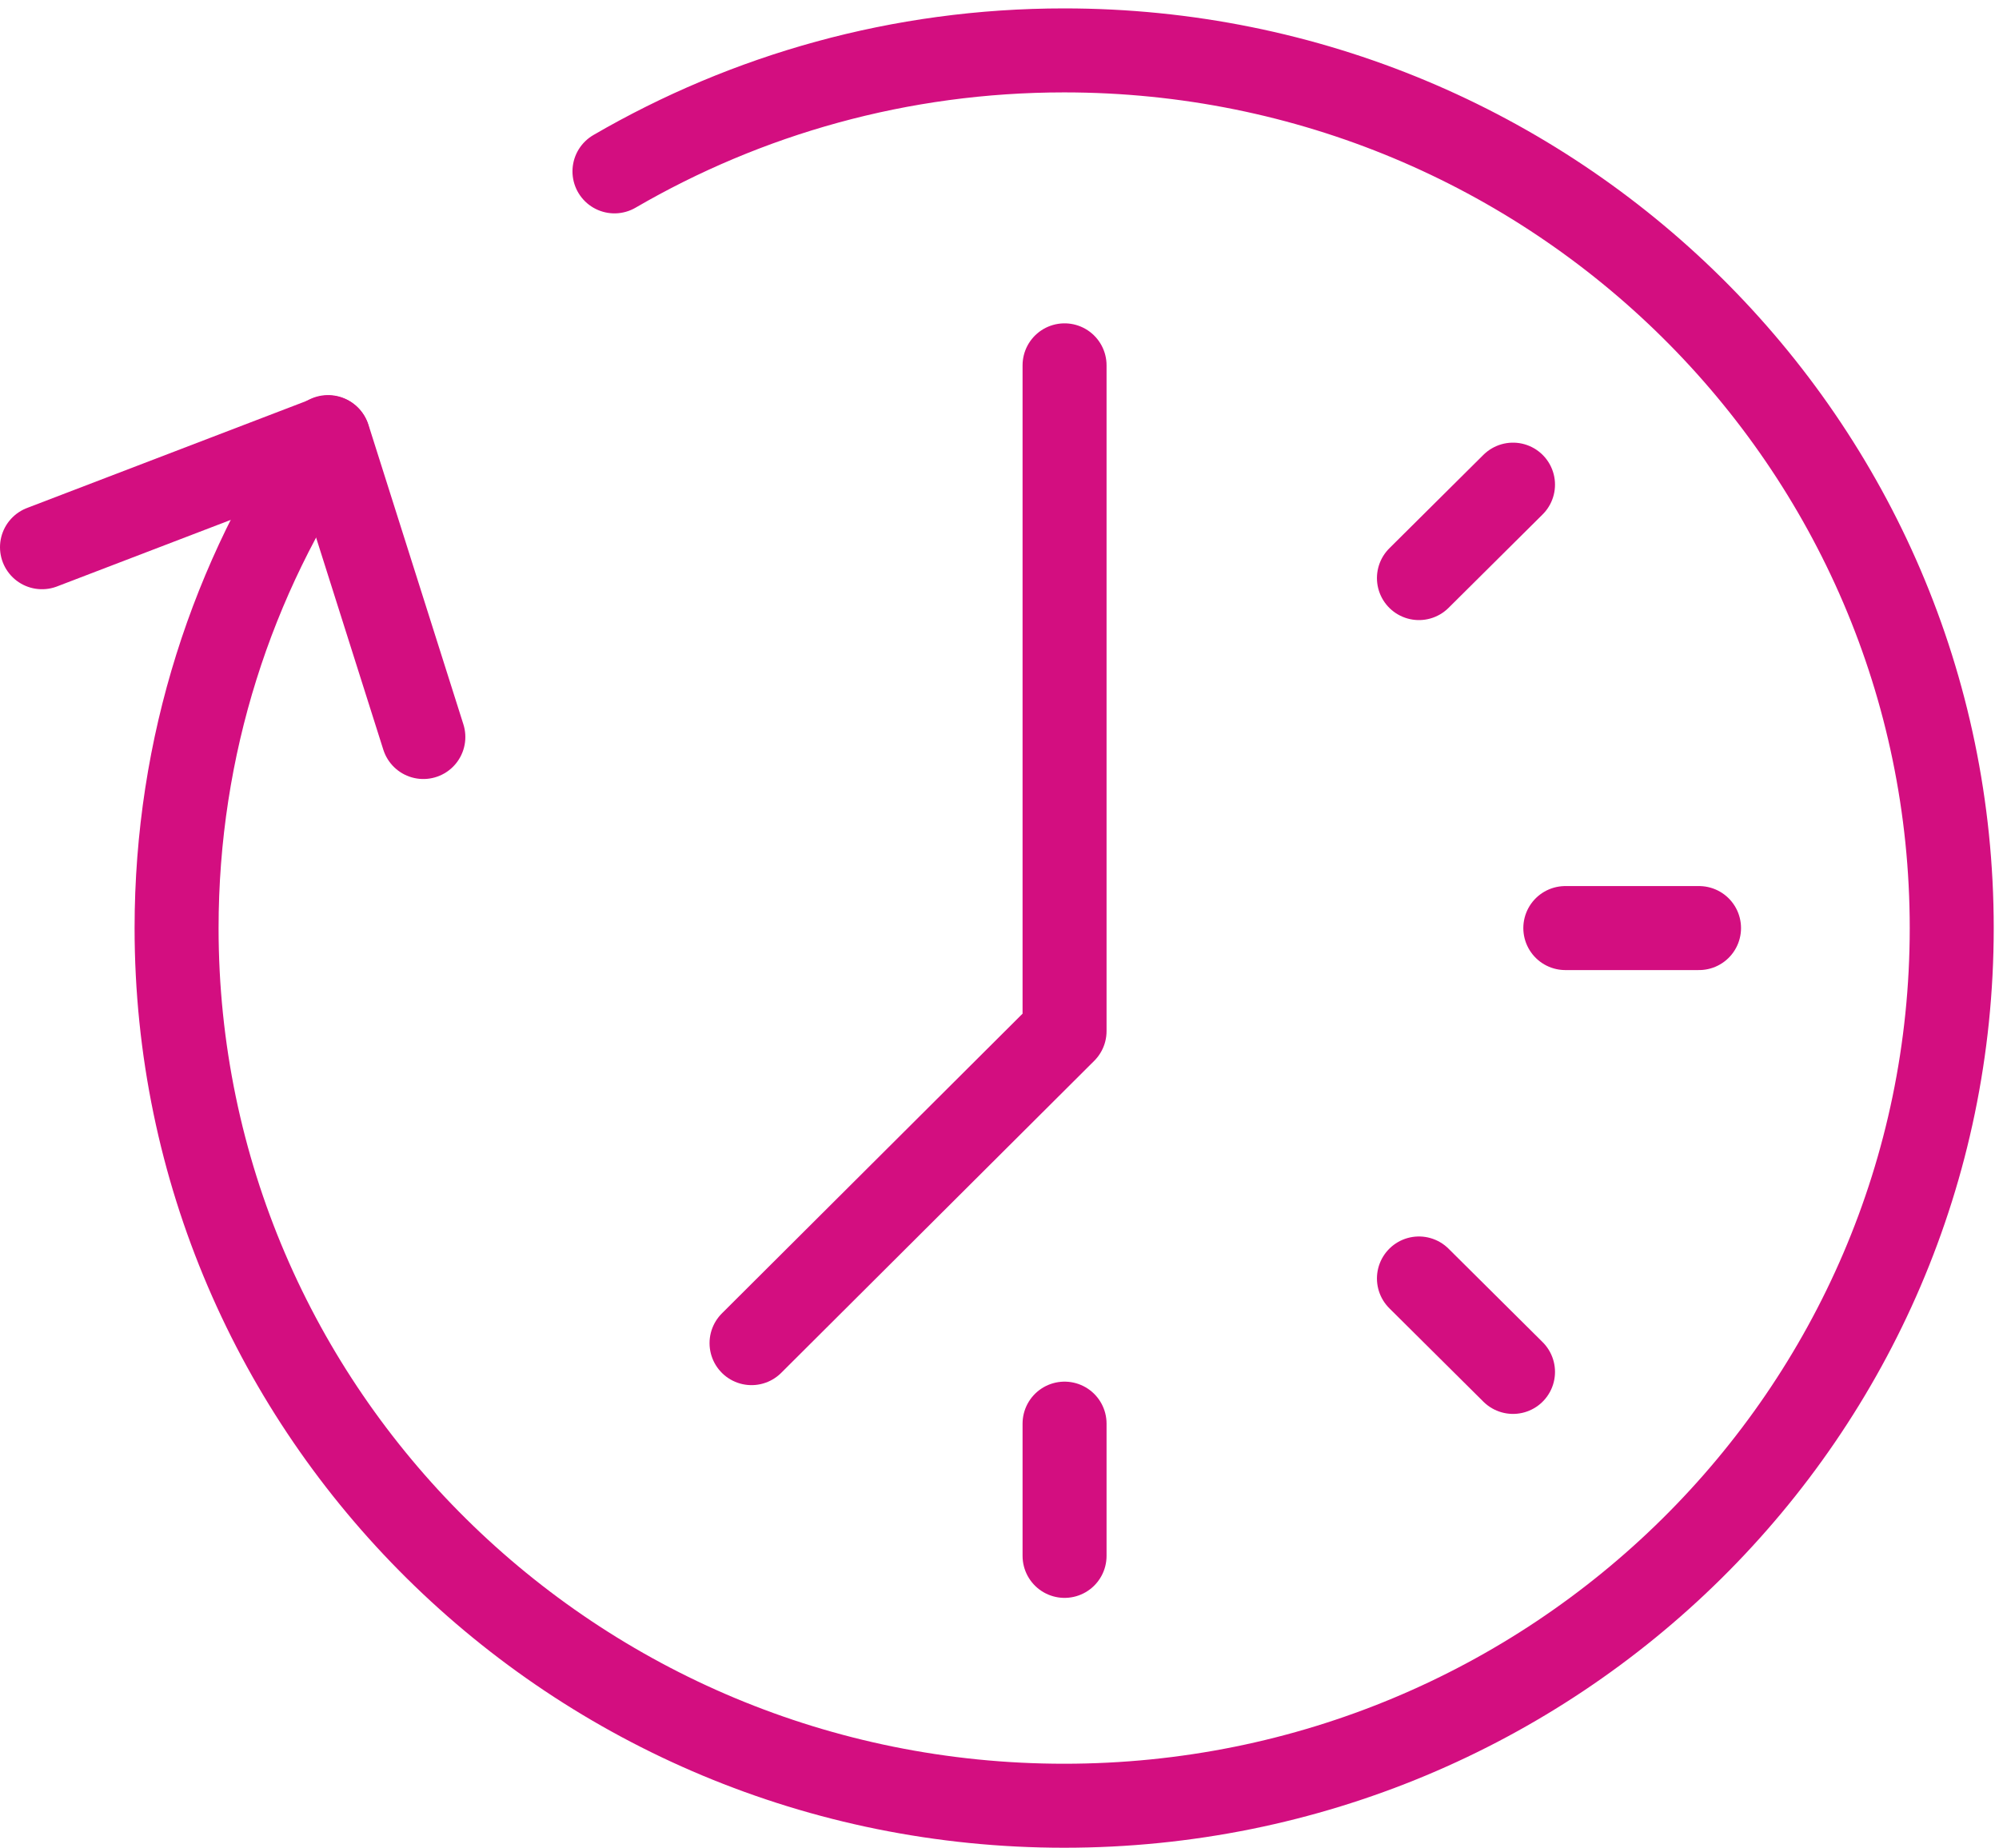
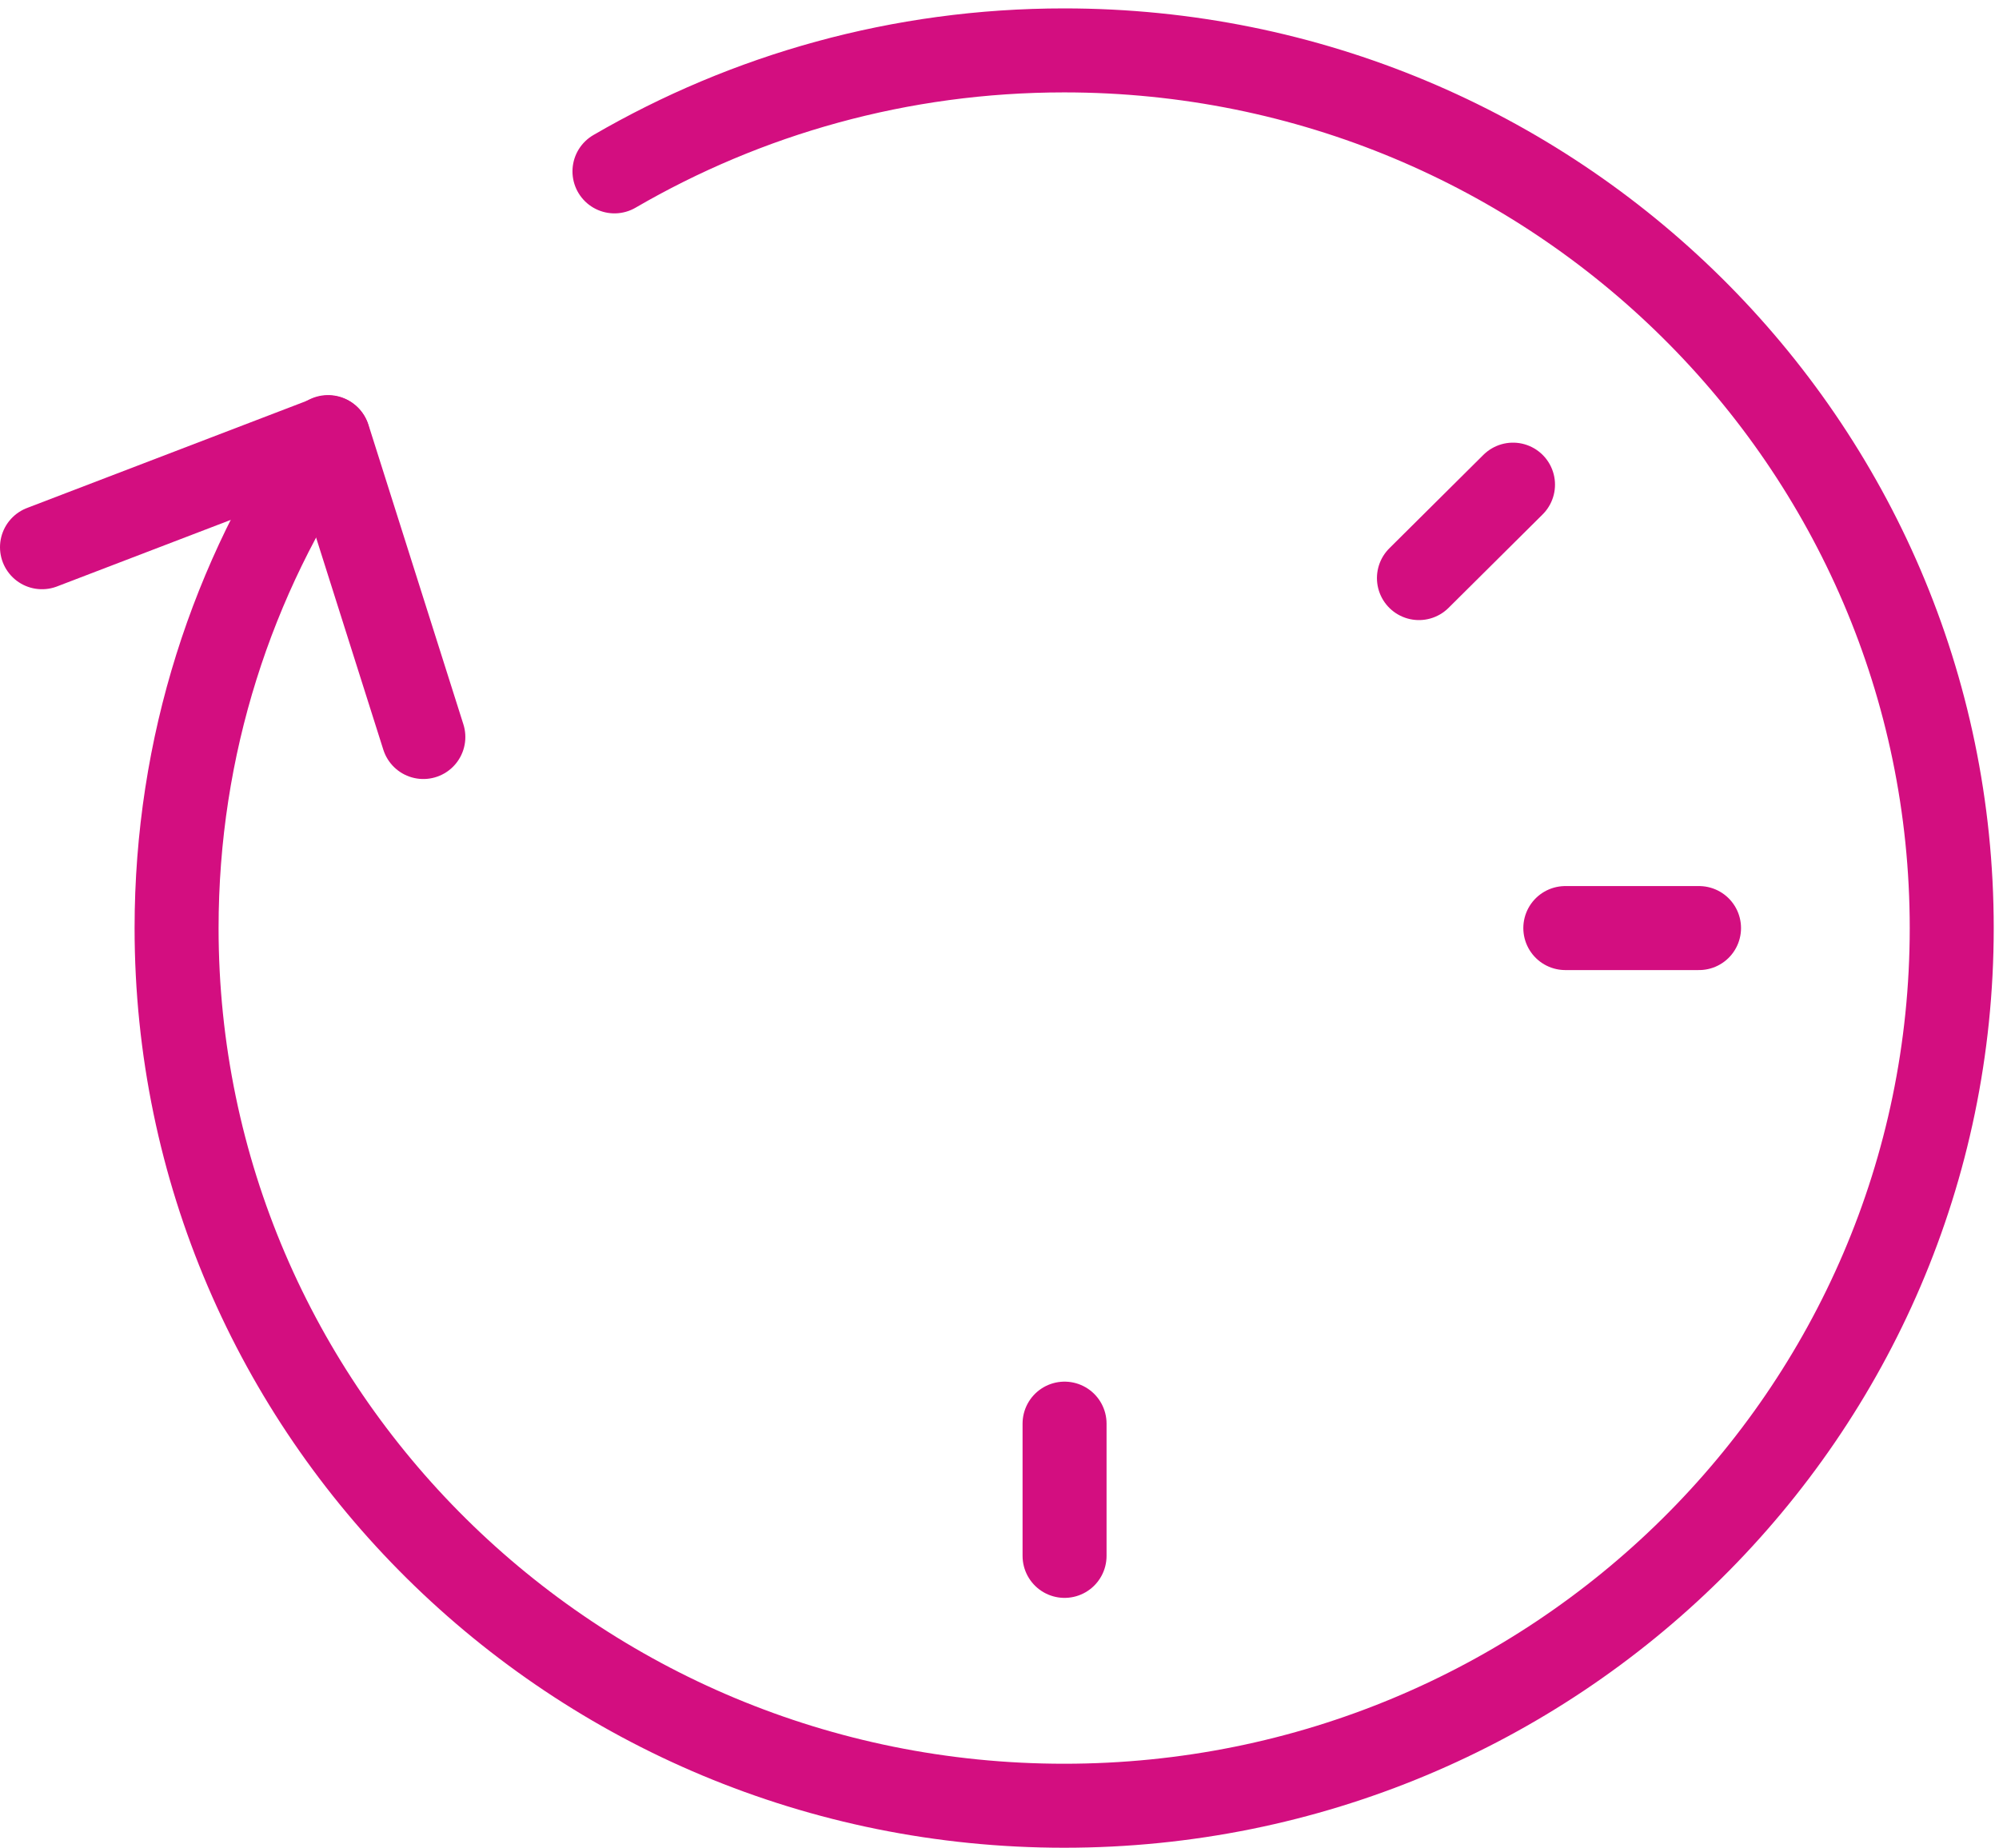
<svg xmlns="http://www.w3.org/2000/svg" width="119" height="110" viewBox="0 0 119 110" fill="none">
  <path d="M36.579 10.201C44.439 5.632 53.58 3 63.349 3C92.53 3 116.186 26.391 116.186 55.244C116.186 84.098 92.53 107.488 63.349 107.488C34.168 107.488 10.512 84.098 10.512 55.244C10.512 44.418 13.827 34.361 19.527 26.018" stroke="#D30E80" stroke-width="5" stroke-linecap="round" stroke-linejoin="round" />
-   <path d="M63.373 21.747V61.377L44.739 79.951" stroke="#D30E80" stroke-width="5" stroke-linecap="round" stroke-linejoin="round" />
  <path d="M101.143 55.244H93.183" stroke="#D30E80" stroke-width="5" stroke-linecap="round" stroke-linejoin="round" />
-   <path d="M90.069 81.664L84.469 76.102" stroke="#D30E80" stroke-width="5" stroke-linecap="round" stroke-linejoin="round" />
  <path d="M63.373 92.615V84.743" stroke="#D30E80" stroke-width="5" stroke-linecap="round" stroke-linejoin="round" />
  <path d="M90.069 28.849L84.469 34.411" stroke="#D30E80" stroke-width="5" stroke-linecap="round" stroke-linejoin="round" />
  <path d="M2.5 32.574L19.552 26.043L25.202 43.871" stroke="#D30E80" stroke-width="5" stroke-linecap="round" stroke-linejoin="round" />
</svg>